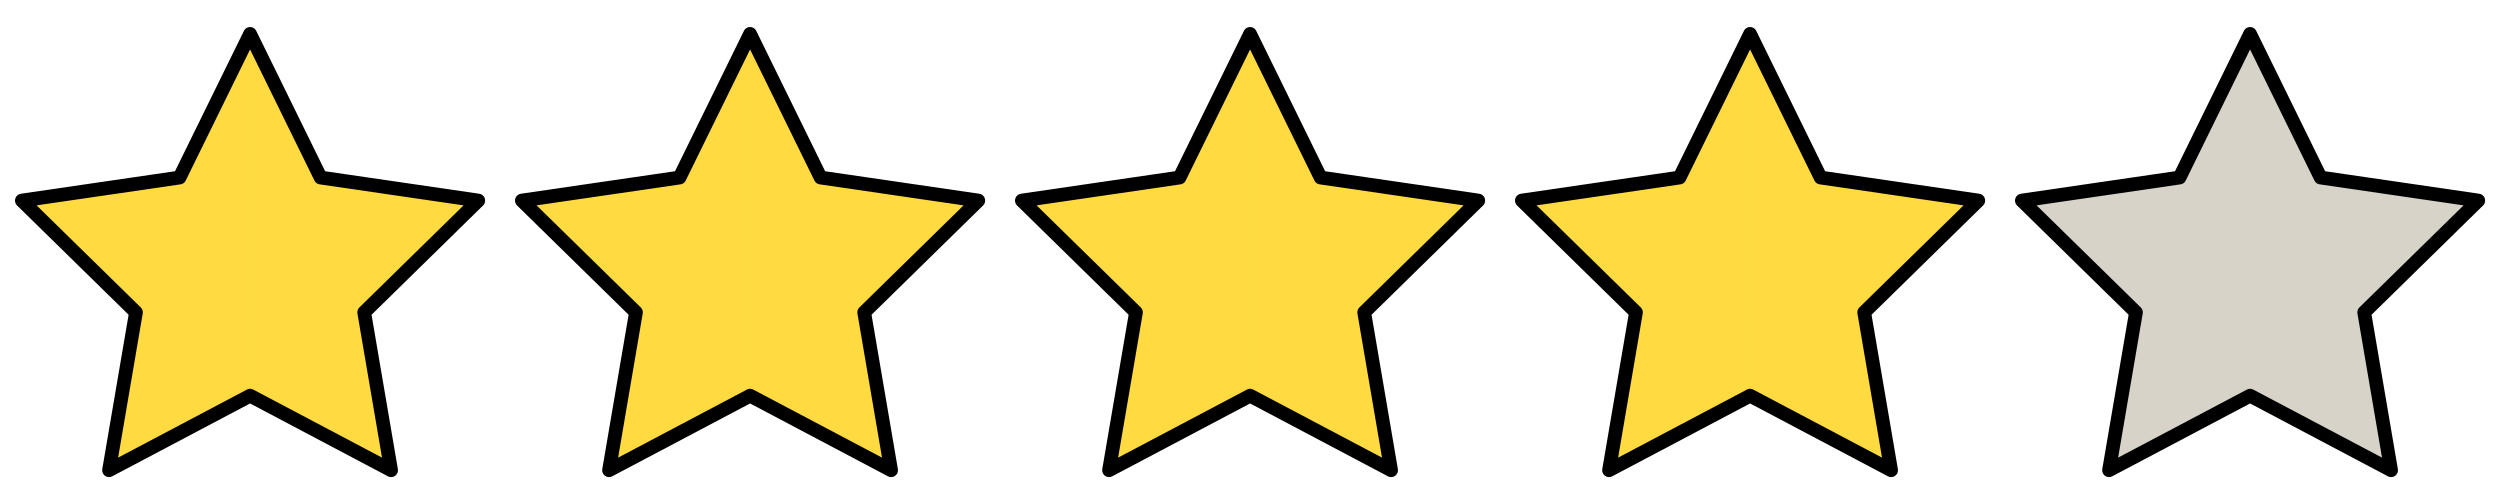
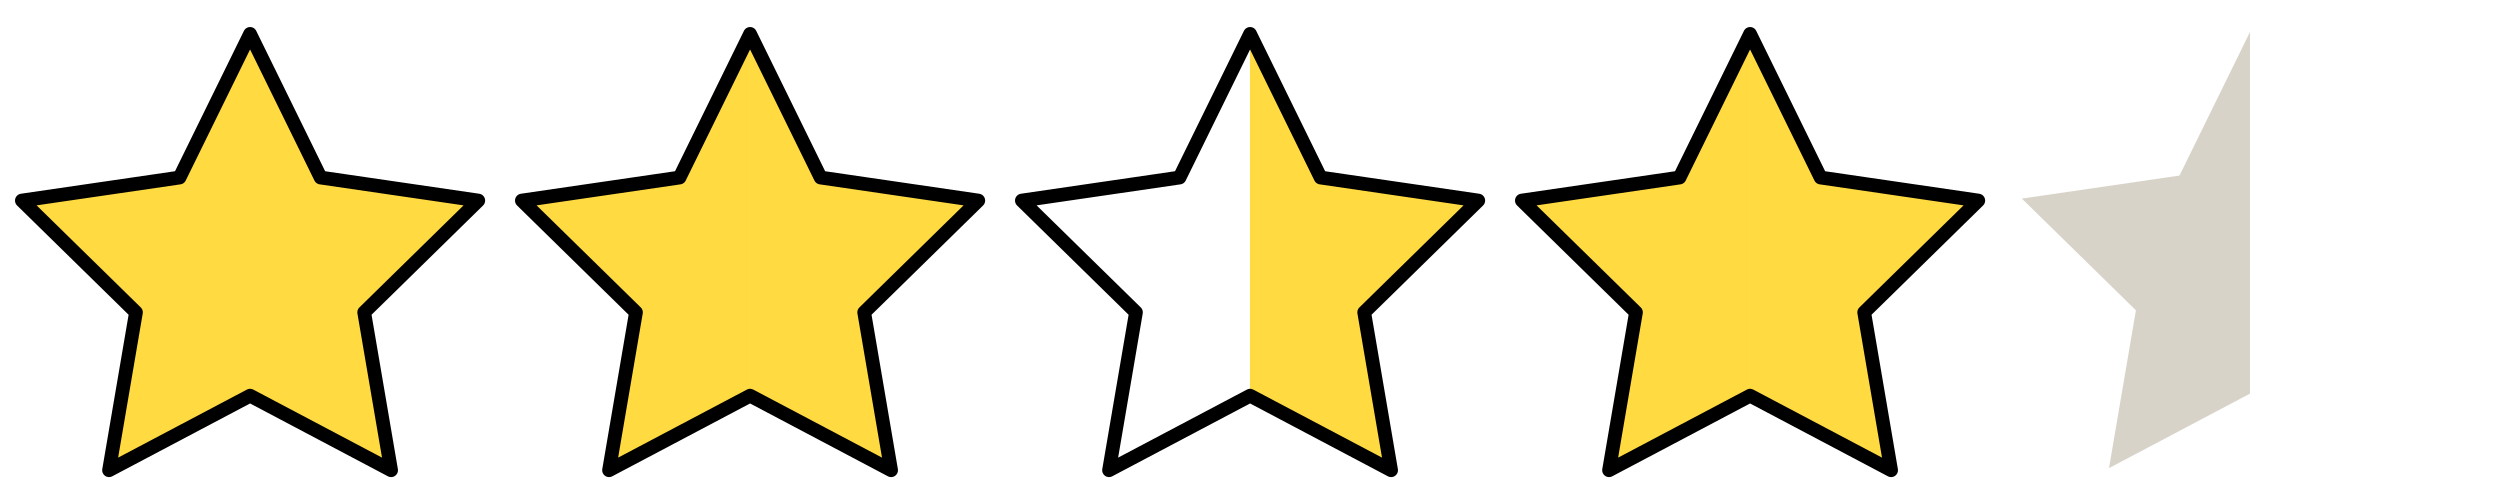
<svg xmlns="http://www.w3.org/2000/svg" xmlns:ns1="http://www.inkscape.org/namespaces/inkscape" xmlns:ns2="http://sodipodi.sourceforge.net/DTD/sodipodi-0.dtd" xmlns:ns3="http://www.openswatchbook.org/uri/2009/osb" xmlns:xlink="http://www.w3.org/1999/xlink" width="500" height="100" viewBox="0 0 500 100" id="svg2" version="1.1" ns1:version="0.91 r13725" ns2:docname="4.svg">
  <defs id="defs4">
    <linearGradient id="linearGradient4261" ns3:paint="solid">
      <stop style="stop-color:#d8d3c9;stop-opacity:1;" offset="0" id="stop4263" />
    </linearGradient>
    <linearGradient ns1:collect="always" xlink:href="#linearGradient4261" id="linearGradient4265" x1="449.995" y1="1002.372" x2="495.621" y2="1002.372" gradientUnits="userSpaceOnUse" />
  </defs>
  <ns2:namedview id="base" pagecolor="#ffffff" bordercolor="#666666" borderopacity="1.0" ns1:pageopacity="0.0" ns1:pageshadow="2" ns1:zoom="2" ns1:cx="386.415" ns1:cy="54.740324" ns1:document-units="px" ns1:current-layer="layer1" showgrid="false" units="px" showguides="true" ns1:guide-bbox="true" ns1:window-width="914" ns1:window-height="546" ns1:window-x="106" ns1:window-y="133" ns1:window-maximized="0" />
  <g ns1:label="Layer 1" ns1:groupmode="layer" id="layer1" transform="translate(0,-952.362)">
    <path style="fill:#ffda41;fill-opacity:1;stroke:none;stroke-width:2.794;stroke-linecap:round;stroke-linejoin:round;stroke-miterlimit:4;stroke-dasharray:none;stroke-opacity:1" ns1:transform-center-y="-4.6043702" d="m 49.996,958.76 -14.099,28.713 -31.527,4.604 22.813,22.35 -5.386,31.559 28.199,-14.9 z" id="path4142" ns1:connector-curvature="0" ns2:nodetypes="ccccccc" />
    <path ns2:nodetypes="ccccccc" ns1:connector-curvature="0" id="path4224" d="m 49.994,958.76 14.099,28.713 31.527,4.604 -22.813,22.35 5.386,31.559 -28.199,-14.9 z" ns1:transform-center-y="-4.6043702" style="fill:#ffda41;fill-opacity:1;stroke:none;stroke-width:2.794;stroke-linecap:round;stroke-linejoin:round;stroke-miterlimit:4;stroke-dasharray:none;stroke-opacity:1" />
    <path ns2:nodetypes="ccccccc" ns1:connector-curvature="0" id="path4226" d="m 149.997,958.76 -14.099,28.713 -31.527,4.604 22.813,22.35 -5.386,31.559 28.199,-14.9 z" ns1:transform-center-y="-4.6043702" style="fill:#ffda41;fill-opacity:1;stroke:none;stroke-width:2.794;stroke-linecap:round;stroke-linejoin:round;stroke-miterlimit:4;stroke-dasharray:none;stroke-opacity:1" />
    <path style="fill:#ffda41;fill-opacity:1;stroke:none;stroke-width:2.794;stroke-linecap:round;stroke-linejoin:round;stroke-miterlimit:4;stroke-dasharray:none;stroke-opacity:1" ns1:transform-center-y="-4.6043702" d="m 149.995,958.76 14.099,28.713 31.527,4.604 -22.813,22.35 5.386,31.559 -28.199,-14.9 z" id="path4228" ns1:connector-curvature="0" ns2:nodetypes="ccccccc" />
-     <path style="fill:#ffda41;fill-opacity:1;stroke:none;stroke-width:2.794;stroke-linecap:round;stroke-linejoin:round;stroke-miterlimit:4;stroke-dasharray:none;stroke-opacity:1" ns1:transform-center-y="-4.6043702" d="m 249.997,958.76 -14.099,28.713 -31.527,4.604 22.813,22.35 -5.386,31.559 28.199,-14.9 z" id="path4230" ns1:connector-curvature="0" ns2:nodetypes="ccccccc" />
    <path ns2:nodetypes="ccccccc" ns1:connector-curvature="0" id="path4232" d="m 249.995,958.76 14.099,28.713 31.527,4.604 -22.813,22.35 5.386,31.559 -28.199,-14.9 z" ns1:transform-center-y="-4.6043702" style="fill:#ffda41;fill-opacity:1;stroke:none;stroke-width:2.794;stroke-linecap:round;stroke-linejoin:round;stroke-miterlimit:4;stroke-dasharray:none;stroke-opacity:1" />
    <path ns2:nodetypes="ccccccc" ns1:connector-curvature="0" id="path4234" d="m 349.997,958.76 -14.099,28.713 -31.527,4.604 22.813,22.35 -5.386,31.559 28.199,-14.9 z" ns1:transform-center-y="-4.6043702" style="fill:#ffda41;fill-opacity:1;stroke:none;stroke-width:2.794;stroke-linecap:round;stroke-linejoin:round;stroke-miterlimit:4;stroke-dasharray:none;stroke-opacity:1" />
    <path style="fill:#ffda41;fill-opacity:1;stroke:none;stroke-width:2.794;stroke-linecap:round;stroke-linejoin:round;stroke-miterlimit:4;stroke-dasharray:none;stroke-opacity:1" ns1:transform-center-y="-4.6043702" d="m 349.995,958.76 14.099,28.713 31.527,4.604 -22.813,22.35 5.386,31.559 -28.199,-14.9 z" id="path4236" ns1:connector-curvature="0" ns2:nodetypes="ccccccc" />
    <path style="fill:#d8d3c9;fill-opacity:1;stroke:none;stroke-width:2.794;stroke-linecap:round;stroke-linejoin:round;stroke-miterlimit:4;stroke-dasharray:none;stroke-opacity:1" ns1:transform-center-y="-4.6043702" d="m 449.997,958.76 -14.099,28.713 -31.527,4.604 22.813,22.35 -5.386,31.559 28.199,-14.9 z" id="path4238" ns1:connector-curvature="0" ns2:nodetypes="ccccccc" />
-     <path ns2:nodetypes="ccccccc" ns1:connector-curvature="0" id="path4240" d="m 449.995,958.76 14.099,28.713 31.527,4.604 -22.813,22.35 5.386,31.559 -28.199,-14.9 z" ns1:transform-center-y="-4.6043702" style="fill:url(#linearGradient4265);fill-opacity:1;stroke:none;stroke-width:2.794;stroke-linecap:round;stroke-linejoin:round;stroke-miterlimit:4;stroke-dasharray:none;stroke-opacity:1" />
    <path transform="matrix(0.981,0,0,-0.986,-2.626,7.055)" ns1:transform-center-y="-4.6043702" d="m 53.661,-965.607 -14.378,-29.132 -32.15,-4.672 23.264,-22.676 -5.492,-32.02 28.755,15.118 28.755,-15.118 -5.492,32.02 23.264,22.676 -32.15,4.672 z" ns1:randomized="0" ns1:rounded="0" ns1:flatsided="false" ns2:arg2="2.1991149" ns2:arg1="1.5707963" ns2:r2="24.460808" ns2:r1="48.921616" ns2:cy="-1014.5285" ns2:cx="53.660934" ns2:sides="5" id="path4211" style="fill:none;fill-opacity:1;stroke:#000000;stroke-width:2.794;stroke-linecap:round;stroke-linejoin:round;stroke-miterlimit:4;stroke-dasharray:none;stroke-opacity:1" ns2:type="star" />
    <path transform="matrix(0.981,0,0,-0.986,97.374,7.055)" ns1:transform-center-y="-4.6043702" d="m 53.661,-965.607 -14.378,-29.132 -32.15,-4.672 23.264,-22.676 -5.492,-32.02 28.755,15.118 28.755,-15.118 -5.492,32.02 23.264,22.676 -32.15,4.672 z" ns1:randomized="0" ns1:rounded="0" ns1:flatsided="false" ns2:arg2="2.1991149" ns2:arg1="1.5707963" ns2:r2="24.460808" ns2:r1="48.921616" ns2:cy="-1014.5285" ns2:cx="53.660934" ns2:sides="5" id="path4213" style="fill:none;fill-opacity:1;stroke:#000000;stroke-width:2.794;stroke-linecap:round;stroke-linejoin:round;stroke-miterlimit:4;stroke-dasharray:none;stroke-opacity:1" ns2:type="star" />
    <path transform="matrix(0.981,0,0,-0.986,197.374,7.055)" ns1:transform-center-y="-4.6043702" d="m 53.661,-965.607 -14.378,-29.132 -32.15,-4.672 23.264,-22.676 -5.492,-32.02 28.755,15.118 28.755,-15.118 -5.492,32.02 23.264,22.676 -32.15,4.672 z" ns1:randomized="0" ns1:rounded="0" ns1:flatsided="false" ns2:arg2="2.1991149" ns2:arg1="1.5707963" ns2:r2="24.460808" ns2:r1="48.921616" ns2:cy="-1014.5285" ns2:cx="53.660934" ns2:sides="5" id="path4215" style="fill:none;fill-opacity:1;stroke:#000000;stroke-width:2.794;stroke-linecap:round;stroke-linejoin:round;stroke-miterlimit:4;stroke-dasharray:none;stroke-opacity:1" ns2:type="star" />
    <path transform="matrix(0.981,0,0,-0.986,297.374,7.055)" ns1:transform-center-y="-4.6043702" d="m 53.661,-965.607 -14.378,-29.132 -32.15,-4.672 23.264,-22.676 -5.492,-32.02 28.755,15.118 28.755,-15.118 -5.492,32.02 23.264,22.676 -32.15,4.672 z" ns1:randomized="0" ns1:rounded="0" ns1:flatsided="false" ns2:arg2="2.1991149" ns2:arg1="1.5707963" ns2:r2="24.460808" ns2:r1="48.921616" ns2:cy="-1014.5285" ns2:cx="53.660934" ns2:sides="5" id="path4217" style="fill:none;fill-opacity:1;stroke:#000000;stroke-width:2.794;stroke-linecap:round;stroke-linejoin:round;stroke-miterlimit:4;stroke-dasharray:none;stroke-opacity:1" ns2:type="star" />
-     <path transform="matrix(0.981,0,0,-0.986,397.374,7.055)" ns1:transform-center-y="-4.6043702" d="m 53.661,-965.607 -14.378,-29.132 -32.15,-4.672 23.264,-22.676 -5.492,-32.02 28.755,15.118 28.755,-15.118 -5.492,32.02 23.264,22.676 -32.15,4.672 z" ns1:randomized="0" ns1:rounded="0" ns1:flatsided="false" ns2:arg2="2.1991149" ns2:arg1="1.5707963" ns2:r2="24.460808" ns2:r1="48.921616" ns2:cy="-1014.5285" ns2:cx="53.660934" ns2:sides="5" id="path4219" style="fill:none;fill-opacity:1;stroke:#000000;stroke-width:2.794;stroke-linecap:round;stroke-linejoin:round;stroke-miterlimit:4;stroke-dasharray:none;stroke-opacity:1" ns2:type="star" />
  </g>
</svg>